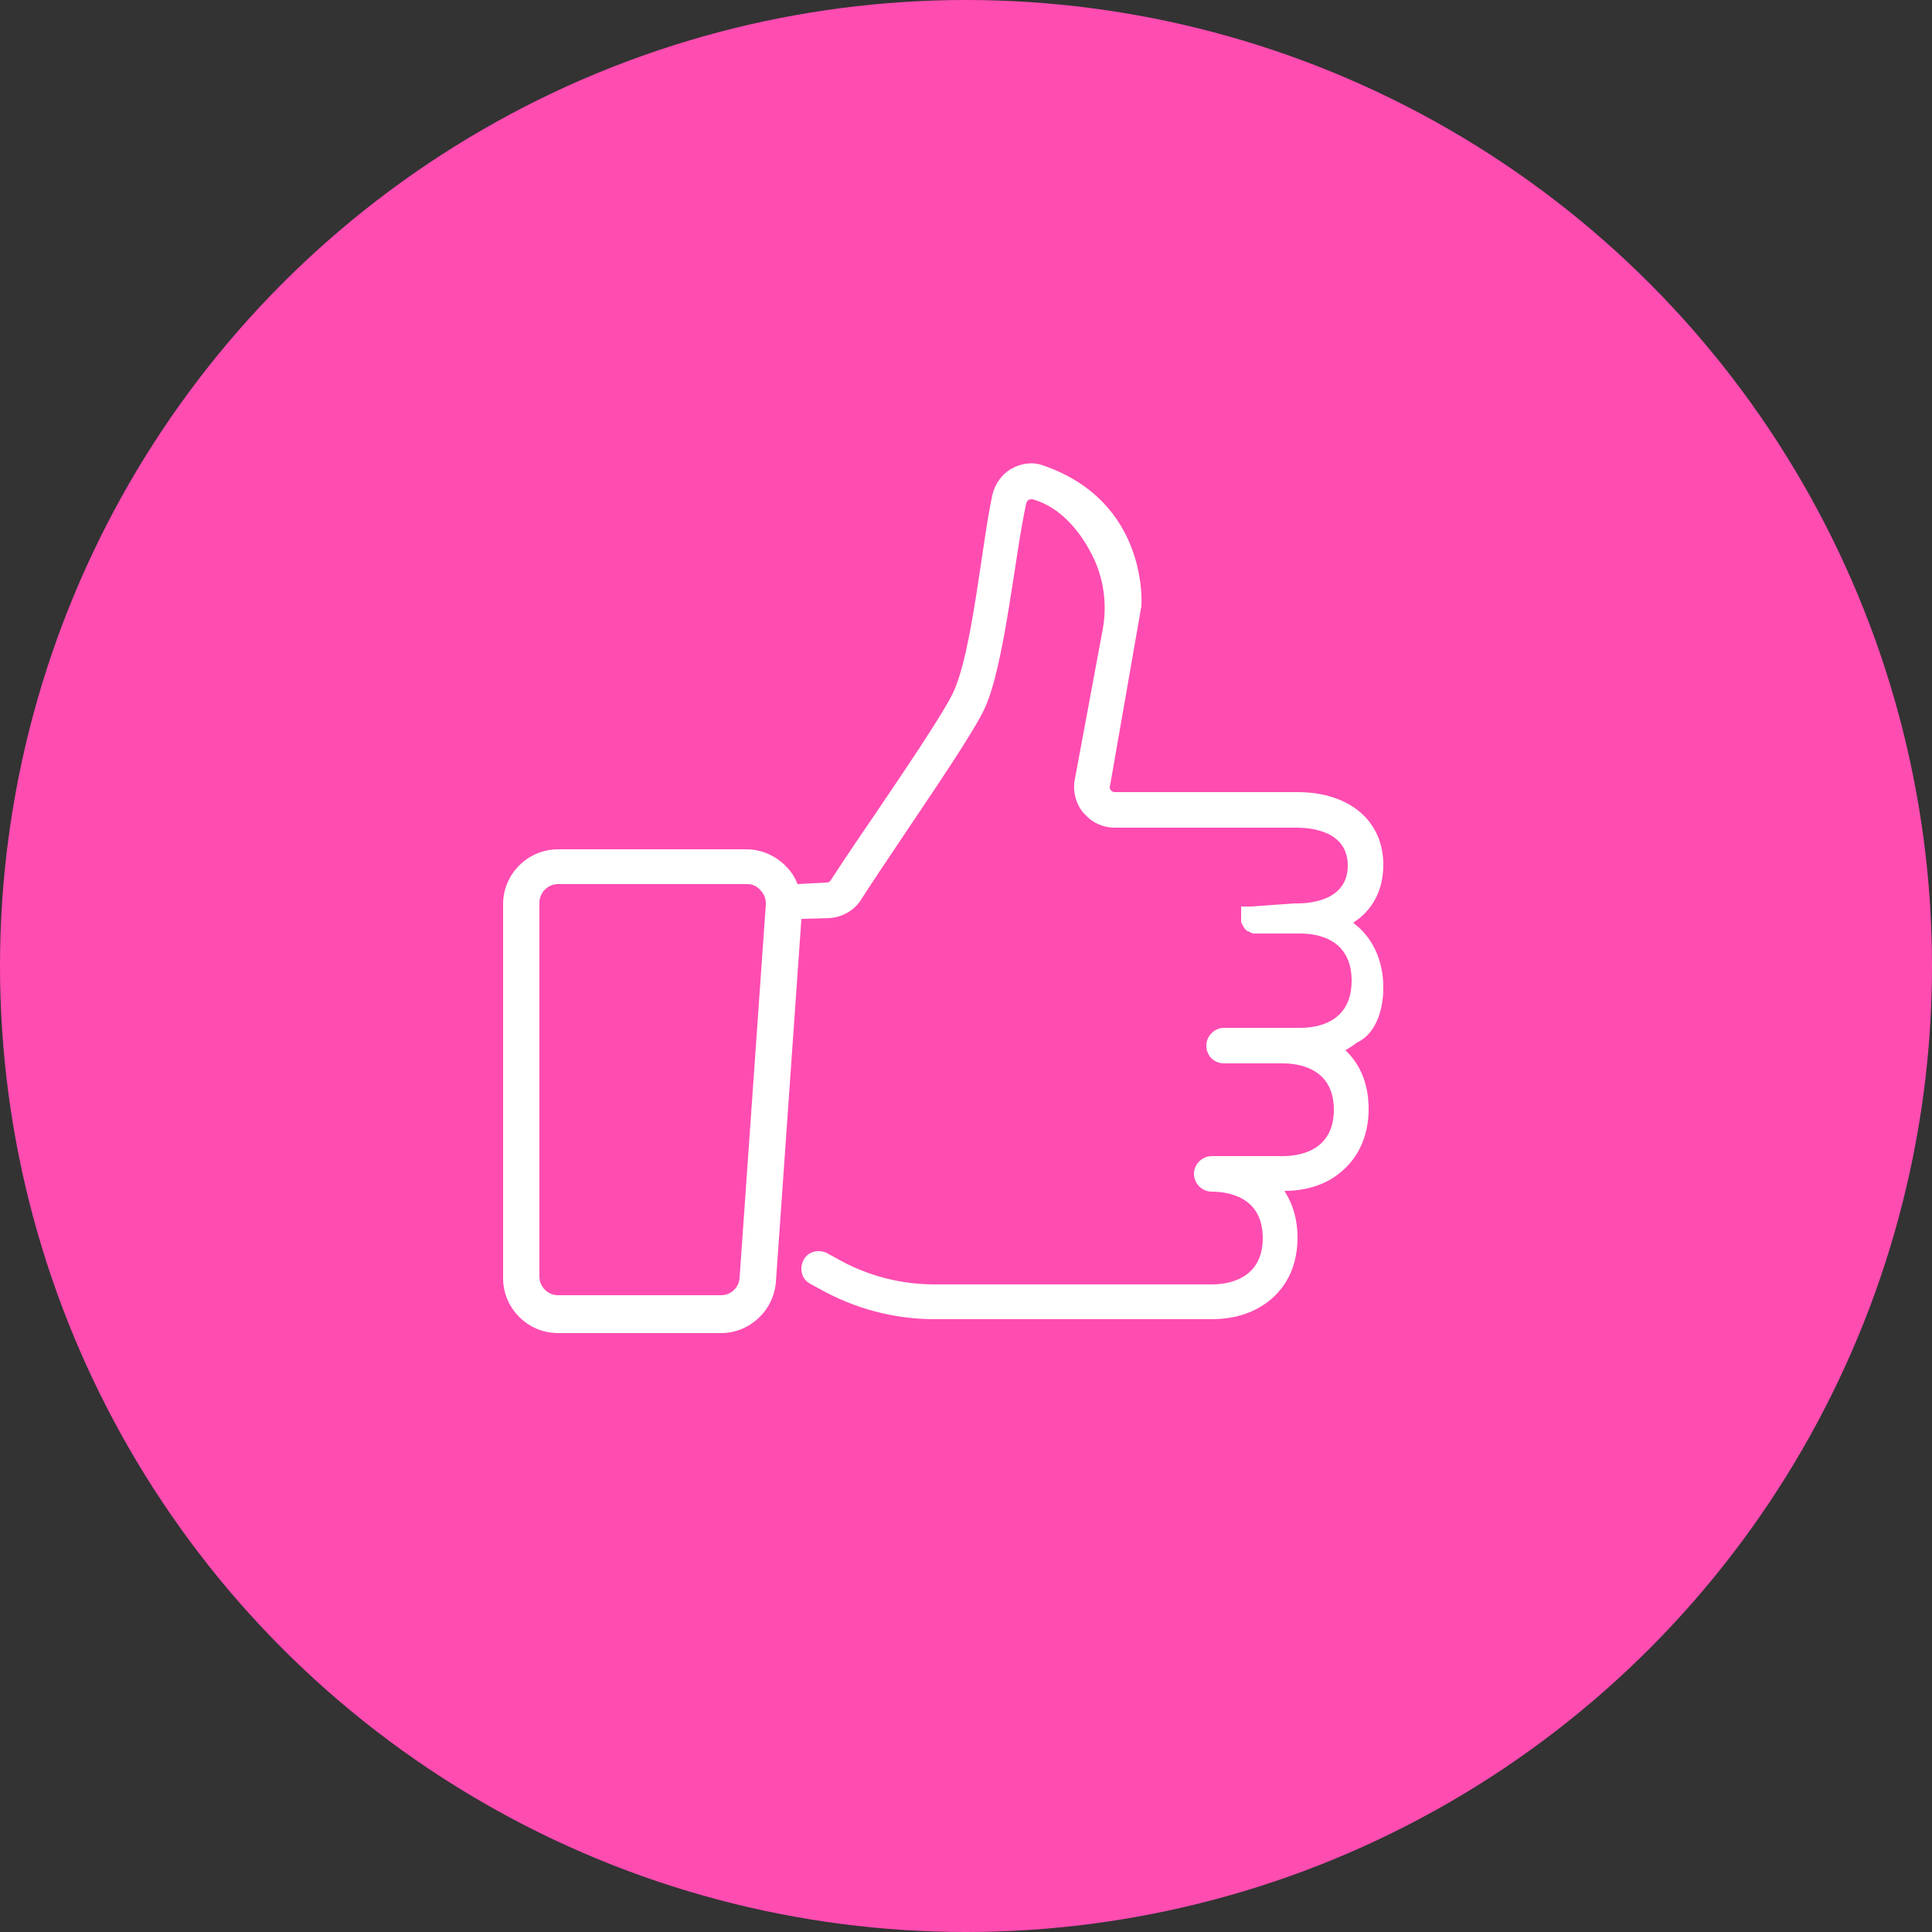
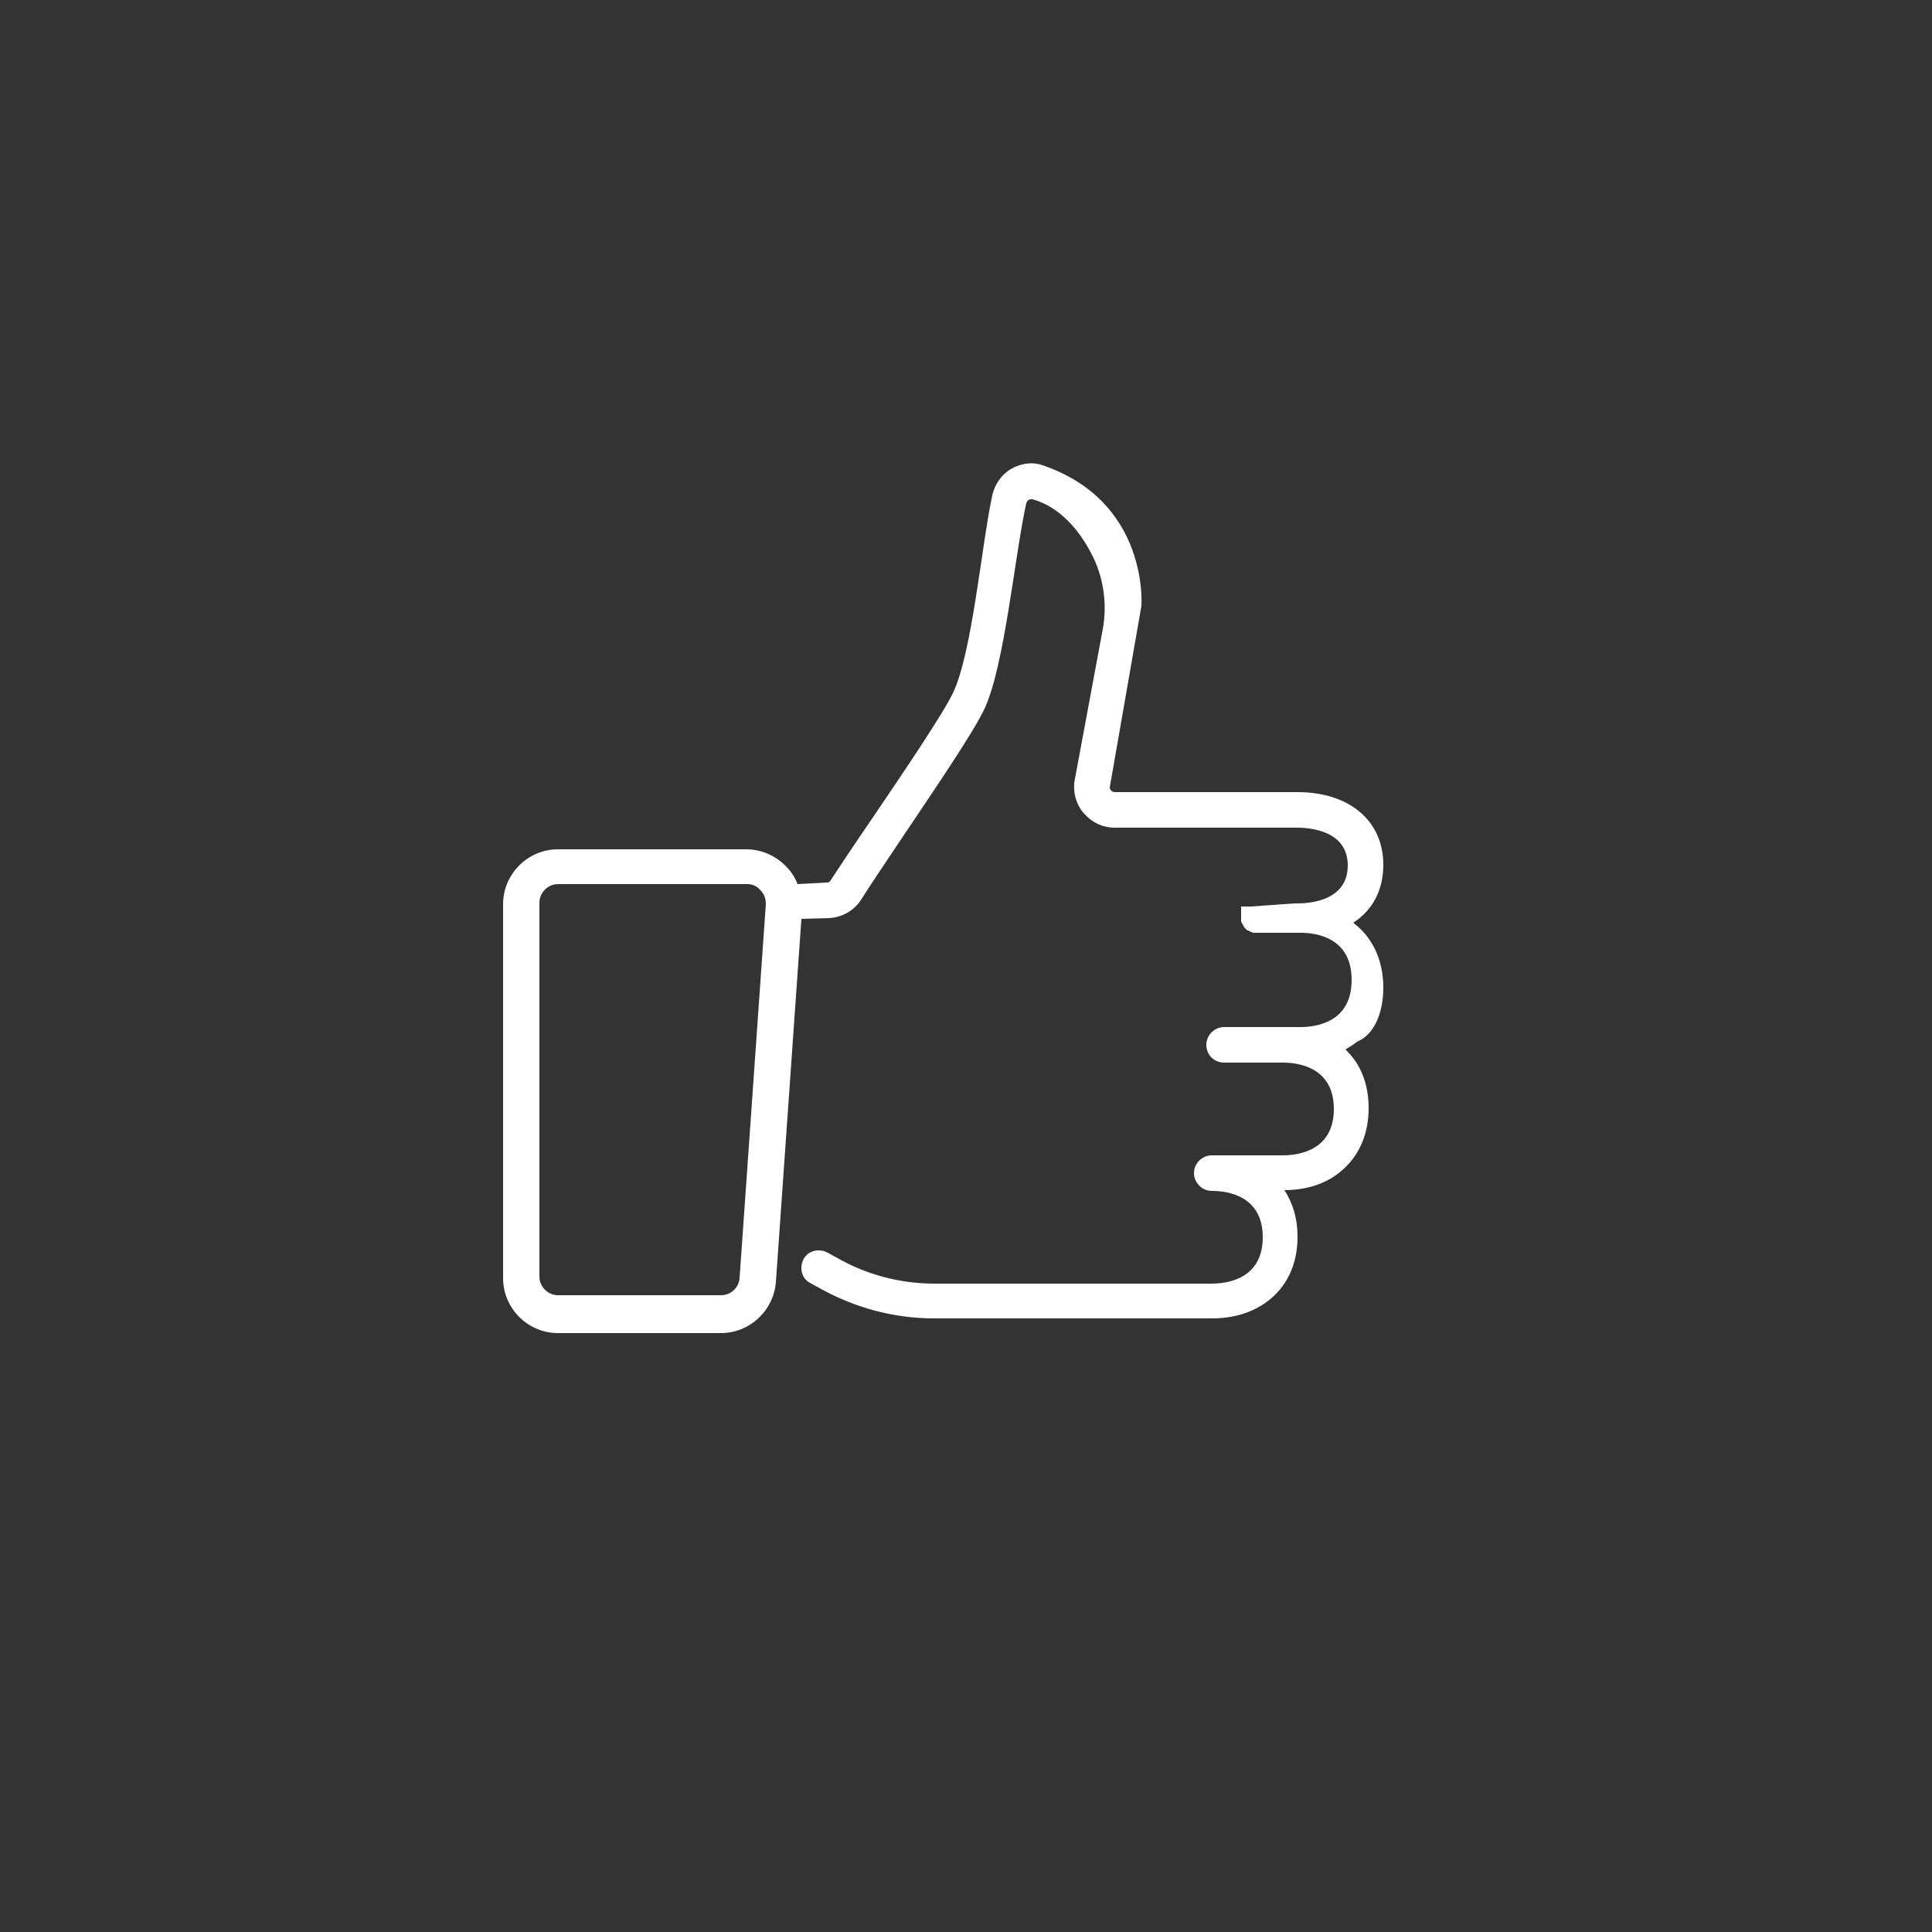
<svg xmlns="http://www.w3.org/2000/svg" version="1.1" id="Ebene_1" x="0px" y="0px" viewBox="0 0 250 250" style="enable-background:new 0 0 250 250;" xml:space="preserve">
  <rect x="0" y="0" width="250" height="250" fill="#333333" stroke="none" />
  <style type="text/css">
	.st0{fill:#FF4CB1;}
	.st1{fill:#FFFFFF;}
</style>
-   <circle class="st0" cx="125" cy="125" r="125" />
-   <path class="st1" d="M179,127.8c0-3.3-1.2-6.1-3.4-8c-0.2-0.1-0.3-0.3-0.5-0.4c2.5-1.6,3.9-4.2,3.9-7.5c0-5.7-4.4-9.4-11.1-9.4  h-23.6c-0.3,0-0.4-0.1-0.5-0.2c-0.1-0.1-0.2-0.2-0.2-0.4l4.1-23.5c0-0.1,1-13.5-12.8-18.2c-1.4-0.5-2.9-0.2-4.1,0.5  c-1.2,0.7-2.1,2-2.4,3.4c-1.4,6.5-2.6,20.4-5.1,25.6c-1.3,2.7-6.3,10.1-10.3,16c-2.4,3.5-4.4,6.5-5.5,8.2c-0.1,0.2-0.3,0.3-0.5,0.3  l-3.8,0.2c-0.3-0.8-0.8-1.6-1.4-2.2c-1.3-1.4-3.2-2.3-5.2-2.3H72.2c-3.9,0-7.1,3.2-7.1,7.1v48.4c0,3.9,3.2,7.1,7.1,7.1h21.1  c3.7,0,6.8-2.9,7.1-6.6l3.3-47l3.6-0.1c1.7-0.1,3.3-1,4.2-2.5c1-1.6,3.1-4.7,5.3-8c4.3-6.4,9.2-13.6,10.6-16.6  c2.6-5.6,3.9-19.8,5.4-26.6c0.1-0.2,0.2-0.4,0.3-0.4c0.1-0.1,0.3-0.1,0.5-0.1c3.6,1,6.1,4.1,7.6,7c1.6,3,2.1,6.5,1.5,9.8l-3.7,19.9  l0,0.1l0,0.1c-0.1,1.4,0.4,2.9,1.4,3.9c1,1.1,2.4,1.7,3.8,1.7h23.6c2,0,6.6,0.5,6.6,4.9c0,4.4-4.6,4.9-6.5,4.9c-0.1,0-0.2,0-0.4,0  l-5.6,0.4c0,0,0,0,0,0c0,0,0,0-0.1,0c0,0,0,0,0,0c0,0,0,0-0.1,0c0,0,0,0,0,0c0,0,0,0-0.1,0c0,0,0,0,0,0c0,0,0,0-0.1,0c0,0,0,0,0,0  c0,0,0,0-0.1,0c0,0,0,0,0,0c0,0,0,0-0.1,0c0,0,0,0-0.1,0c0,0,0,0,0,0c0,0,0,0-0.1,0c0,0,0,0,0,0c0,0,0,0-0.1,0c0,0,0,0,0,0  c0,0,0,0-0.1,0c0,0,0,0,0,0c0,0,0,0-0.1,0c0,0,0,0,0,0c0,0,0,0-0.1,0c0,0,0,0,0,0c0,0,0,0-0.1,0c0,0,0,0,0,0c0,0,0,0,0,0  c0,0,0,0,0,0c0,0,0,0,0,0c0,0,0,0,0,0c0,0,0,0,0,0c0,0,0,0,0,0c0,0,0,0,0,0c0,0,0,0,0,0c0,0,0,0,0,0c0,0,0,0,0,0.1c0,0,0,0,0,0  c0,0,0,0,0,0.1c0,0,0,0,0,0c0,0,0,0,0,0.1c0,0,0,0,0,0c0,0,0,0,0,0.1c0,0,0,0,0,0c0,0,0,0,0,0.1c0,0,0,0,0,0c0,0,0,0,0,0.1  c0,0,0,0,0,0c0,0,0,0,0,0.1c0,0,0,0,0,0c0,0,0,0,0,0.1c0,0,0,0,0,0.1c0,0,0,0,0,0c0,0,0,0,0,0.1c0,0,0,0,0,0c0,0,0,0,0,0.1  c0,0,0,0,0,0c0,0,0,0,0,0.1c0,0,0,0,0,0c0,0,0,0,0,0.1c0,0,0,0,0,0c0,0,0,0,0,0.1c0,0,0,0,0,0c0,0,0,0,0,0c0,0,0,0,0,0.1  c0,0,0,0,0,0.1c0,0,0,0,0,0c0,0,0,0,0,0c0,0.1,0,0.1,0,0.2c0,0,0,0,0,0c0,0.1,0,0.1,0,0.2c0,0,0,0,0,0c0,0.1,0,0.1,0.1,0.2  c0,0,0,0,0,0c0,0.1,0,0.1,0.1,0.2c0,0,0,0,0,0c0,0.1,0.1,0.1,0.1,0.2c0,0,0,0,0,0c0,0.1,0.1,0.1,0.1,0.2c0,0,0,0,0,0  c0,0,0.1,0.1,0.1,0.1c0,0,0,0,0,0c0,0,0.1,0.1,0.1,0.1c0,0,0,0,0,0c0,0,0.1,0.1,0.1,0.1c0,0,0,0,0,0c0,0,0.1,0.1,0.2,0.1  c0,0,0,0,0,0c0.1,0,0.1,0.1,0.2,0.1c0,0,0,0,0,0c0.1,0,0.1,0.1,0.2,0.1c0,0,0,0,0,0c0.1,0,0.1,0,0.2,0.1c0,0,0,0,0,0  c0.1,0,0.1,0,0.2,0c0,0,0,0,0,0c0.1,0,0.1,0,0.2,0c0,0,0,0,0,0c0.1,0,0.1,0,0.2,0c0,0,0,0,0,0c0,0,0,0,0,0c0,0,0,0,0,0h5.6  c2,0,6.6,0.6,6.6,6.1c0,5.5-4.6,6.1-6.6,6.1H166h-7.1h-0.5c-1.2,0-2.3,1-2.3,2.3s1,2.3,2.3,2.3h0.5h7.1c2,0,6.6,0.6,6.6,6  s-4.6,6-6.6,6h-9.2c-1.2,0-2.3,1-2.3,2.3c0,1.2,1,2.3,2.3,2.3c2,0,6.6,0.6,6.6,6c0,5.4-4.6,6-6.6,6h-35.9c-4.5,0-8.9-1.2-12.7-3.4  l-1.1-0.6c-1.1-0.6-2.5-0.3-3.1,0.8c-0.6,1.1-0.3,2.5,0.8,3.1l1.1,0.6c4.6,2.6,9.7,4,15,4h35.9c3.1,0,5.7-0.9,7.7-2.6  c2.2-1.9,3.4-4.6,3.4-8c0-2.3-0.6-4.3-1.7-6c3,0,5.6-0.9,7.5-2.6c2.2-1.9,3.4-4.7,3.4-8c0-3.1-1-5.7-3-7.6c0.5-0.3,1-0.6,1.5-1  C177.8,133.9,179,131.1,179,127.8z M99.1,117l-3.4,48.4c-0.1,1.2-1.1,2.2-2.4,2.2H72.2c-1.3,0-2.4-1.1-2.4-2.4v-48.4  c0-1.3,1.1-2.4,2.4-2.4h24.5c0.7,0,1.3,0.3,1.7,0.8C98.9,115.7,99.1,116.3,99.1,117z" />
+   <path class="st1" d="M179,127.8c0-3.3-1.2-6.1-3.4-8c-0.2-0.1-0.3-0.3-0.5-0.4c2.5-1.6,3.9-4.2,3.9-7.5c0-5.7-4.4-9.4-11.1-9.4  h-23.6c-0.3,0-0.4-0.1-0.5-0.2c-0.1-0.1-0.2-0.2-0.2-0.4l4.1-23.5c0-0.1,1-13.5-12.8-18.2c-1.4-0.5-2.9-0.2-4.1,0.5  c-1.2,0.7-2.1,2-2.4,3.4c-1.4,6.5-2.6,20.4-5.1,25.6c-1.3,2.7-6.3,10.1-10.3,16c-2.4,3.5-4.4,6.5-5.5,8.2c-0.1,0.2-0.3,0.3-0.5,0.3  l-3.8,0.2c-0.3-0.8-0.8-1.6-1.4-2.2c-1.3-1.4-3.2-2.3-5.2-2.3H72.2c-3.9,0-7.1,3.2-7.1,7.1v48.4c0,3.9,3.2,7.1,7.1,7.1h21.1  c3.7,0,6.8-2.9,7.1-6.6l3.3-47l3.6-0.1c1.7-0.1,3.3-1,4.2-2.5c1-1.6,3.1-4.7,5.3-8c4.3-6.4,9.2-13.6,10.6-16.6  c2.6-5.6,3.9-19.8,5.4-26.6c0.1-0.2,0.2-0.4,0.3-0.4c0.1-0.1,0.3-0.1,0.5-0.1c3.6,1,6.1,4.1,7.6,7c1.6,3,2.1,6.5,1.5,9.8l-3.7,19.9  l0,0.1l0,0.1c-0.1,1.4,0.4,2.9,1.4,3.9c1,1.1,2.4,1.7,3.8,1.7h23.6c2,0,6.6,0.5,6.6,4.9c0,4.4-4.6,4.9-6.5,4.9c-0.1,0-0.2,0-0.4,0  l-5.6,0.4c0,0,0,0,0,0c0,0,0,0-0.1,0c0,0,0,0,0,0c0,0,0,0-0.1,0c0,0,0,0,0,0c0,0,0,0-0.1,0c0,0,0,0,0,0c0,0,0,0-0.1,0c0,0,0,0,0,0  c0,0,0,0-0.1,0c0,0,0,0,0,0c0,0,0,0-0.1,0c0,0,0,0-0.1,0c0,0,0,0,0,0c0,0,0,0-0.1,0c0,0,0,0,0,0c0,0,0,0-0.1,0c0,0,0,0,0,0  c0,0,0,0-0.1,0c0,0,0,0,0,0c0,0,0,0-0.1,0c0,0,0,0,0,0c0,0,0,0-0.1,0c0,0,0,0,0,0c0,0,0,0-0.1,0c0,0,0,0,0,0c0,0,0,0,0,0  c0,0,0,0,0,0c0,0,0,0,0,0c0,0,0,0,0,0c0,0,0,0,0,0c0,0,0,0,0,0c0,0,0,0,0,0c0,0,0,0,0,0c0,0,0,0,0,0c0,0,0,0,0,0.1c0,0,0,0,0,0  c0,0,0,0,0,0.1c0,0,0,0,0,0c0,0,0,0,0,0.1c0,0,0,0,0,0c0,0,0,0,0,0.1c0,0,0,0,0,0c0,0,0,0,0,0c0,0,0,0,0,0.1  c0,0,0,0,0,0c0,0,0,0,0,0.1c0,0,0,0,0,0c0,0,0,0,0,0.1c0,0,0,0,0,0.1c0,0,0,0,0,0c0,0,0,0,0,0.1c0,0,0,0,0,0c0,0,0,0,0,0.1  c0,0,0,0,0,0c0,0,0,0,0,0.1c0,0,0,0,0,0c0,0,0,0,0,0.1c0,0,0,0,0,0c0,0,0,0,0,0.1c0,0,0,0,0,0c0,0,0,0,0,0c0,0,0,0,0,0.1  c0,0,0,0,0,0.1c0,0,0,0,0,0c0,0,0,0,0,0c0,0.1,0,0.1,0,0.2c0,0,0,0,0,0c0,0.1,0,0.1,0,0.2c0,0,0,0,0,0c0,0.1,0,0.1,0.1,0.2  c0,0,0,0,0,0c0,0.1,0,0.1,0.1,0.2c0,0,0,0,0,0c0,0.1,0.1,0.1,0.1,0.2c0,0,0,0,0,0c0,0.1,0.1,0.1,0.1,0.2c0,0,0,0,0,0  c0,0,0.1,0.1,0.1,0.1c0,0,0,0,0,0c0,0,0.1,0.1,0.1,0.1c0,0,0,0,0,0c0,0,0.1,0.1,0.1,0.1c0,0,0,0,0,0c0,0,0.1,0.1,0.2,0.1  c0,0,0,0,0,0c0.1,0,0.1,0.1,0.2,0.1c0,0,0,0,0,0c0.1,0,0.1,0.1,0.2,0.1c0,0,0,0,0,0c0.1,0,0.1,0,0.2,0.1c0,0,0,0,0,0  c0.1,0,0.1,0,0.2,0c0,0,0,0,0,0c0.1,0,0.1,0,0.2,0c0,0,0,0,0,0c0.1,0,0.1,0,0.2,0c0,0,0,0,0,0c0,0,0,0,0,0c0,0,0,0,0,0h5.6  c2,0,6.6,0.6,6.6,6.1c0,5.5-4.6,6.1-6.6,6.1H166h-7.1h-0.5c-1.2,0-2.3,1-2.3,2.3s1,2.3,2.3,2.3h0.5h7.1c2,0,6.6,0.6,6.6,6  s-4.6,6-6.6,6h-9.2c-1.2,0-2.3,1-2.3,2.3c0,1.2,1,2.3,2.3,2.3c2,0,6.6,0.6,6.6,6c0,5.4-4.6,6-6.6,6h-35.9c-4.5,0-8.9-1.2-12.7-3.4  l-1.1-0.6c-1.1-0.6-2.5-0.3-3.1,0.8c-0.6,1.1-0.3,2.5,0.8,3.1l1.1,0.6c4.6,2.6,9.7,4,15,4h35.9c3.1,0,5.7-0.9,7.7-2.6  c2.2-1.9,3.4-4.6,3.4-8c0-2.3-0.6-4.3-1.7-6c3,0,5.6-0.9,7.5-2.6c2.2-1.9,3.4-4.7,3.4-8c0-3.1-1-5.7-3-7.6c0.5-0.3,1-0.6,1.5-1  C177.8,133.9,179,131.1,179,127.8z M99.1,117l-3.4,48.4c-0.1,1.2-1.1,2.2-2.4,2.2H72.2c-1.3,0-2.4-1.1-2.4-2.4v-48.4  c0-1.3,1.1-2.4,2.4-2.4h24.5c0.7,0,1.3,0.3,1.7,0.8C98.9,115.7,99.1,116.3,99.1,117z" />
</svg>